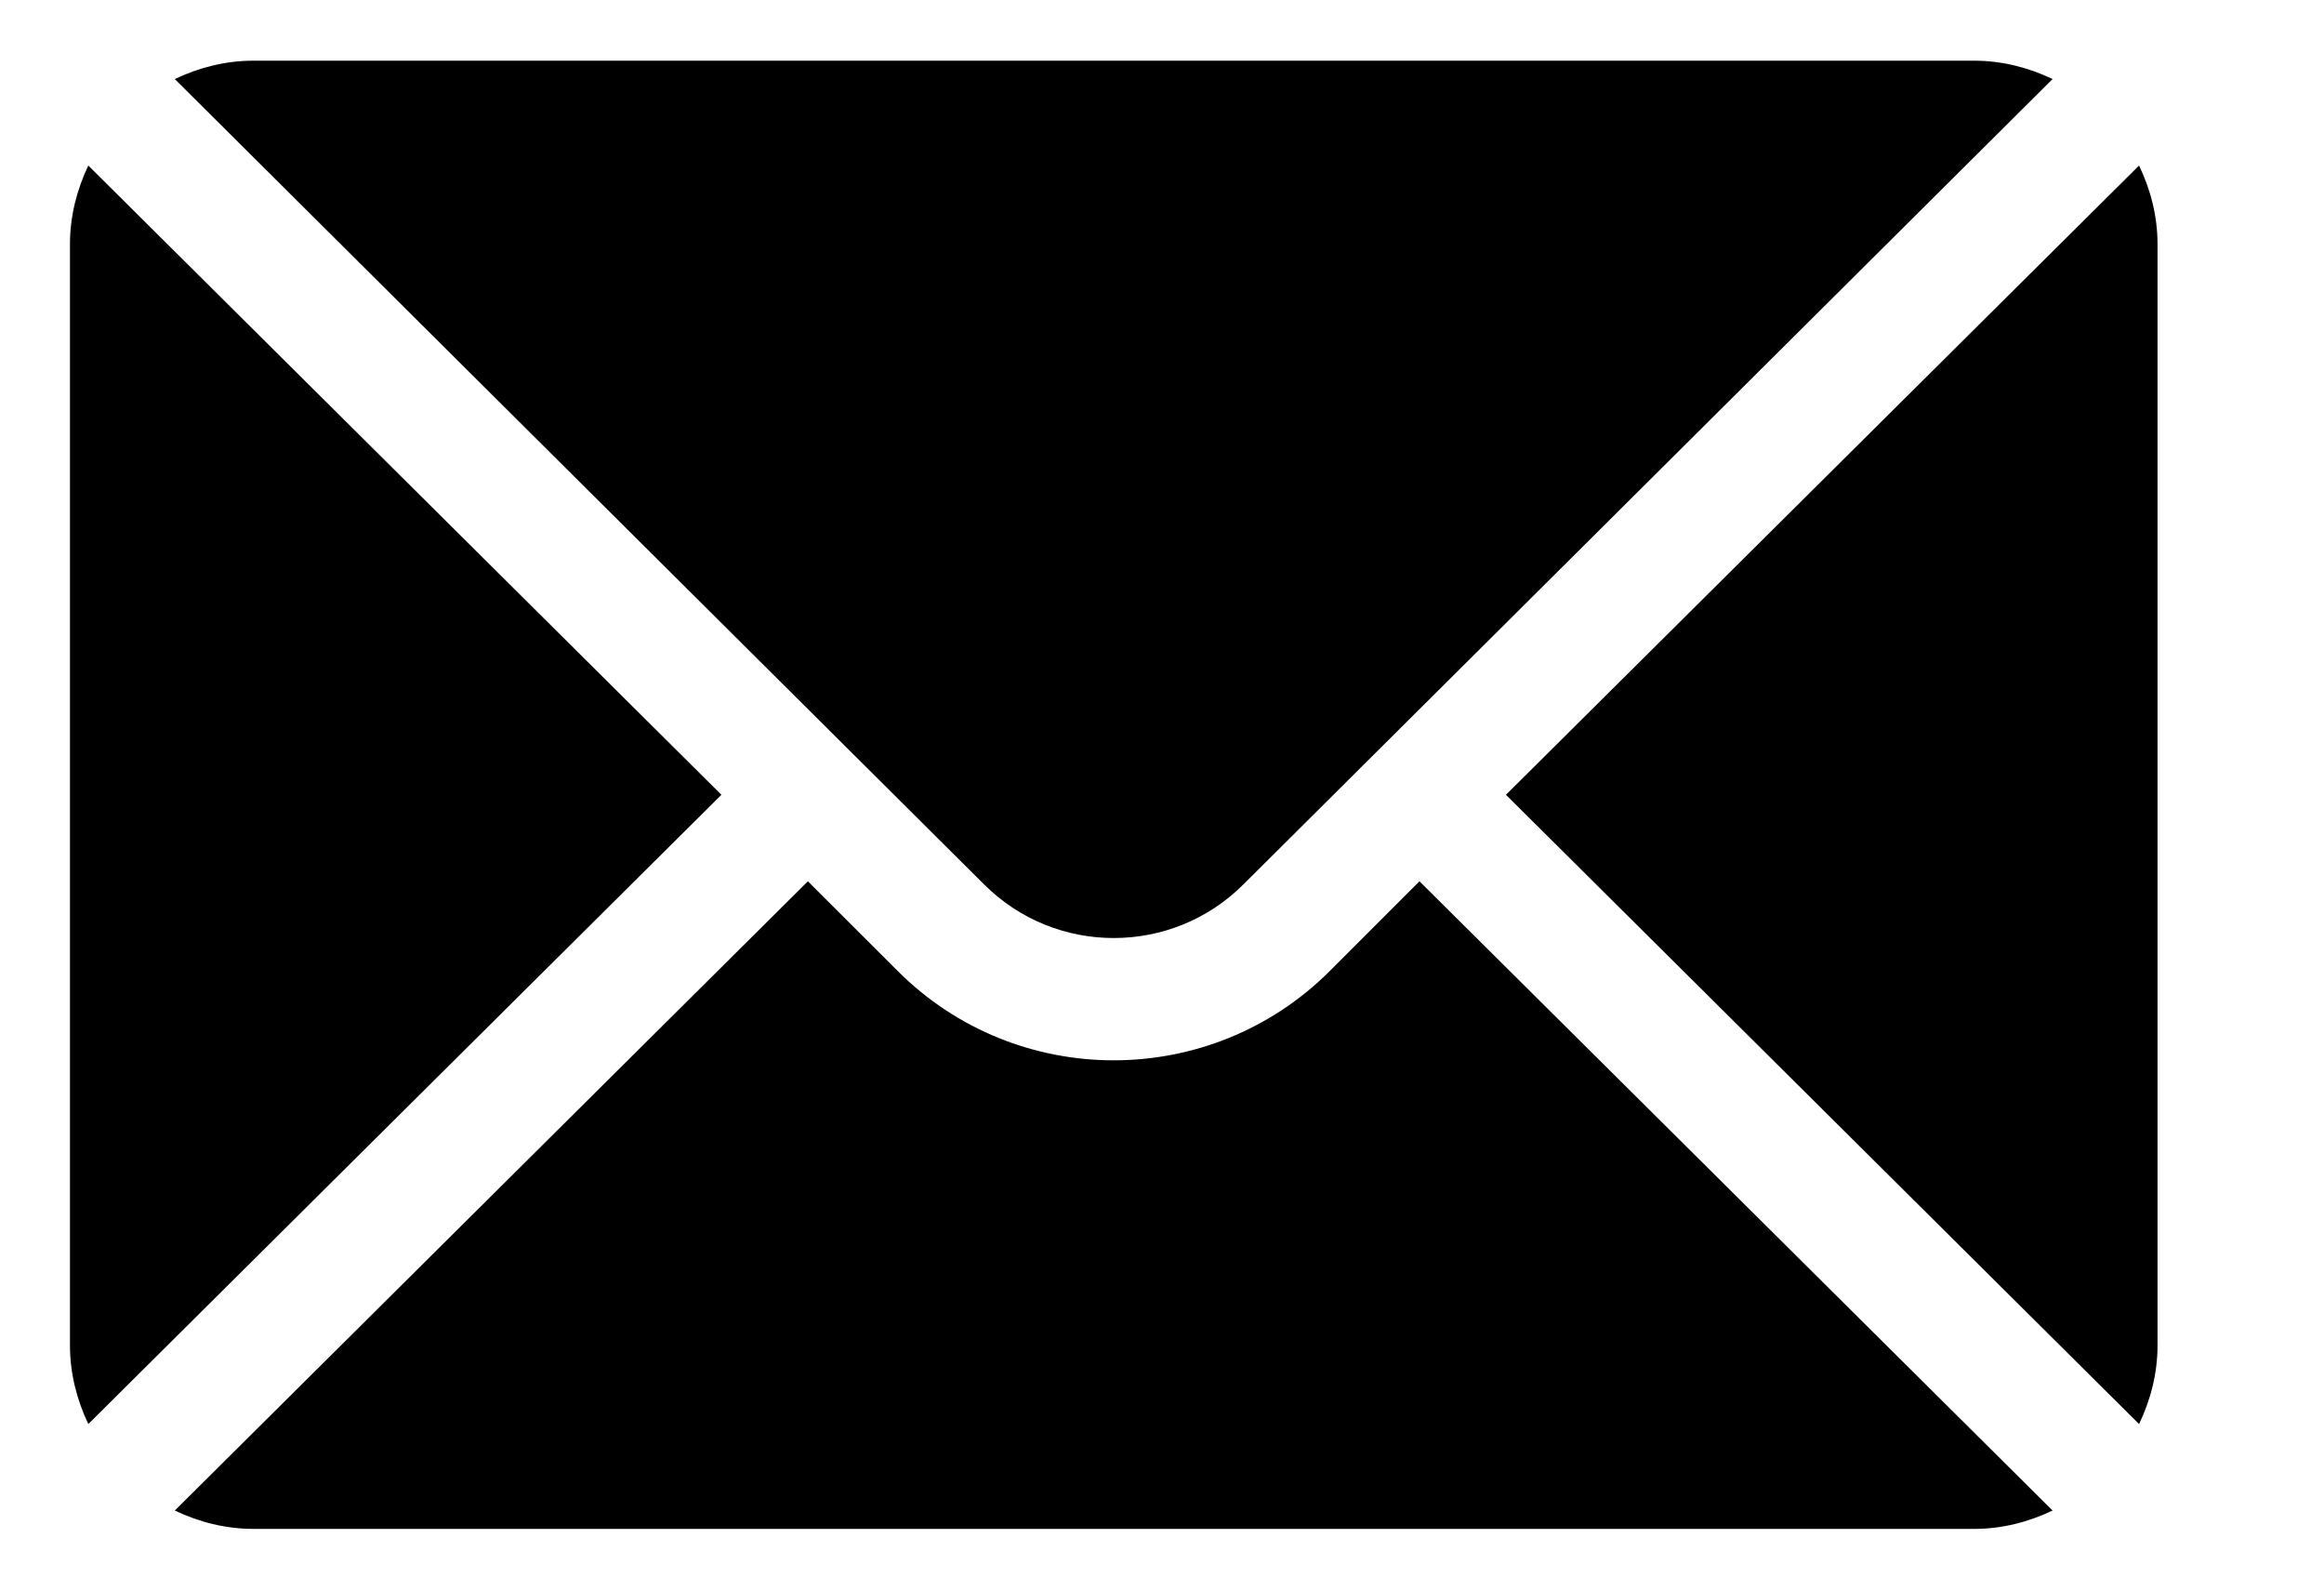
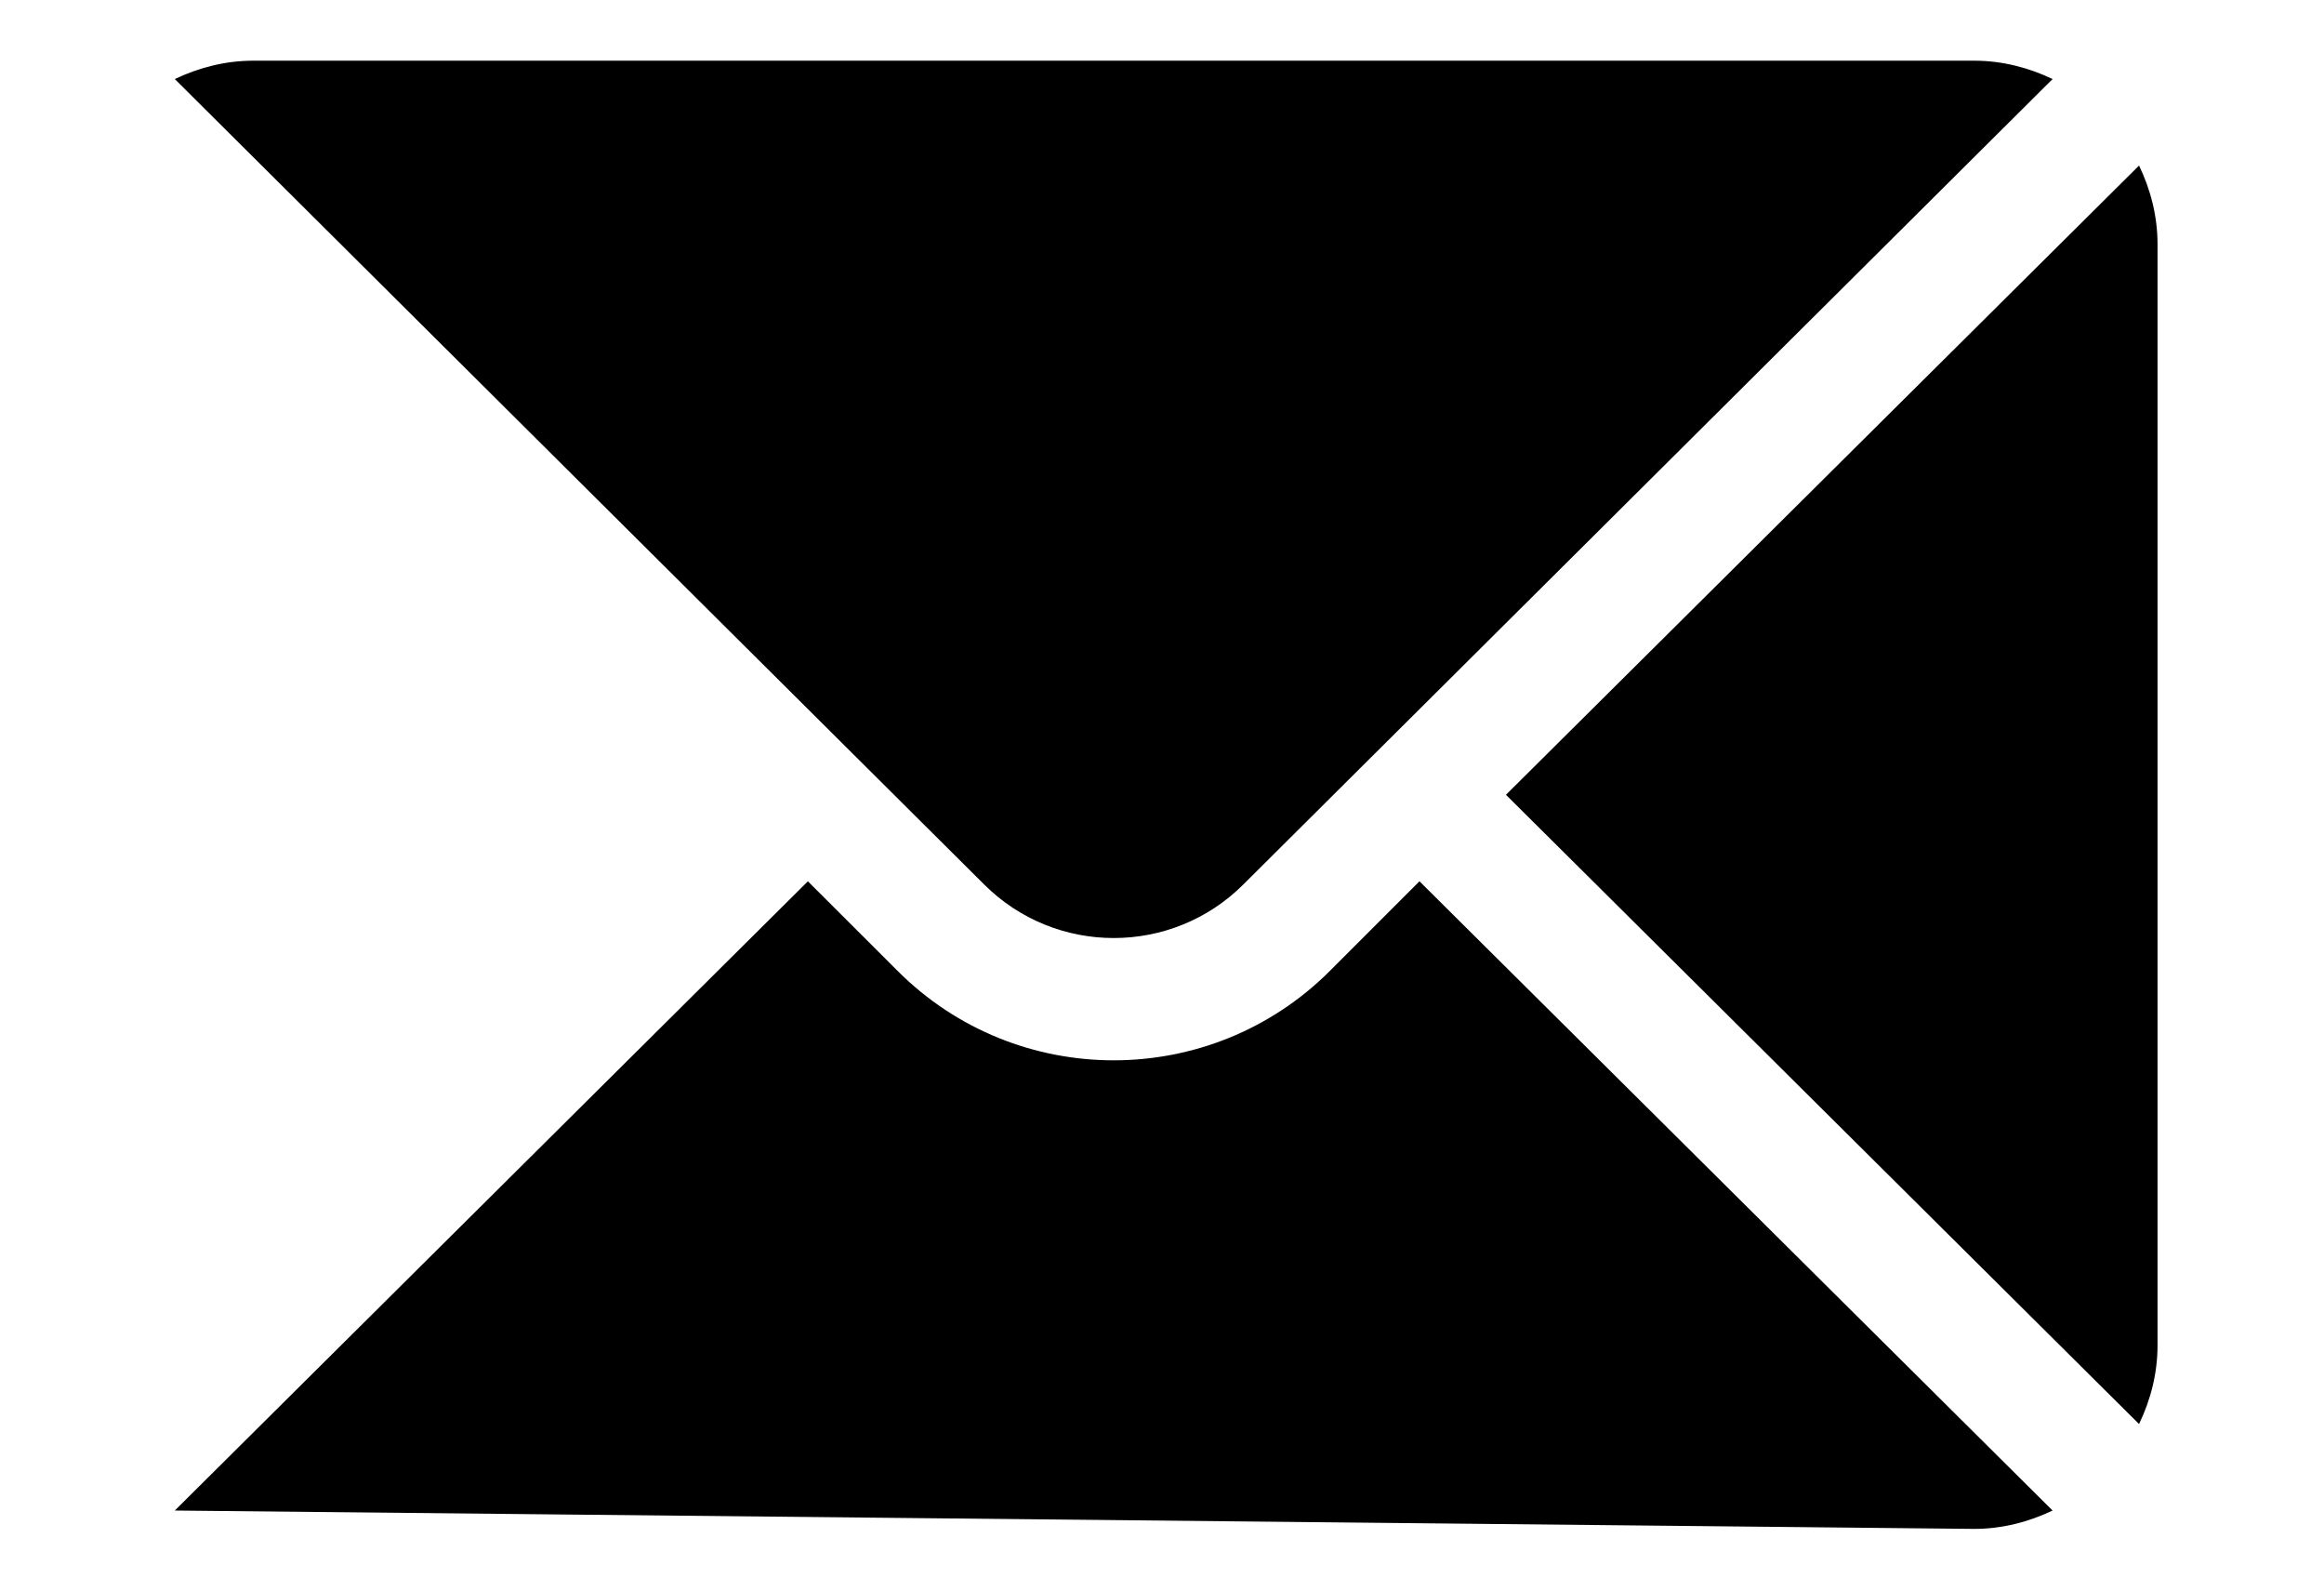
<svg xmlns="http://www.w3.org/2000/svg" width="19px" height="13px" viewBox="0 0 19 13" version="1.1">
  <title>002-mail</title>
  <defs>
    <filter id="filter-1">
      <feColorMatrix in="SourceGraphic" type="matrix" values="0 0 0 0 1 0 0 0 0 1 0 0 0 0 1 0 0 0 1 0" />
    </filter>
  </defs>
  <g id="Webdesign" stroke="none" stroke-width="1" fill="none" fill-rule="evenodd">
    <g id="Homepage" transform="translate(-544, -1617)">
      <g id="002-mail" transform="translate(-5, 1531)" filter="url(#filter-1)">
        <g transform="translate(549.572, 86.496)">
          <path d="M16.916,0.857 L11.74,6 L16.916,11.143 C17.01,10.947 17.067,10.731 17.067,10.5 L17.067,1.5 C17.067,1.269 17.01,1.053 16.916,0.857 Z" id="Path" fill="#000000" fill-rule="nonzero" />
          <path d="M15.567,0 L1.5,0 C1.269,0 1.053,0.057 0.857,0.15 L7.473,6.732 C8.058,7.317 9.009,7.317 9.594,6.732 L16.209,0.15 C16.014,0.057 15.798,0 15.567,0 Z" id="Path" fill="#000000" fill-rule="nonzero" />
-           <path d="M0.15,0.857 C0.057,1.053 0,1.269 0,1.5 L0,10.5 C0,10.731 0.057,10.947 0.15,11.143 L5.326,6 L0.15,0.857 Z" id="Path" fill="#000000" fill-rule="nonzero" />
-           <path d="M11.033,6.707 L10.301,7.439 C9.326,8.414 7.74,8.414 6.766,7.439 L6.033,6.707 L0.857,11.85 C1.053,11.943 1.269,12 1.5,12 L15.567,12 C15.798,12 16.014,11.943 16.209,11.85 L11.033,6.707 Z" id="Path" fill="#000000" fill-rule="nonzero" />
+           <path d="M11.033,6.707 L10.301,7.439 C9.326,8.414 7.74,8.414 6.766,7.439 L6.033,6.707 L0.857,11.85 L15.567,12 C15.798,12 16.014,11.943 16.209,11.85 L11.033,6.707 Z" id="Path" fill="#000000" fill-rule="nonzero" />
        </g>
      </g>
    </g>
  </g>
</svg>